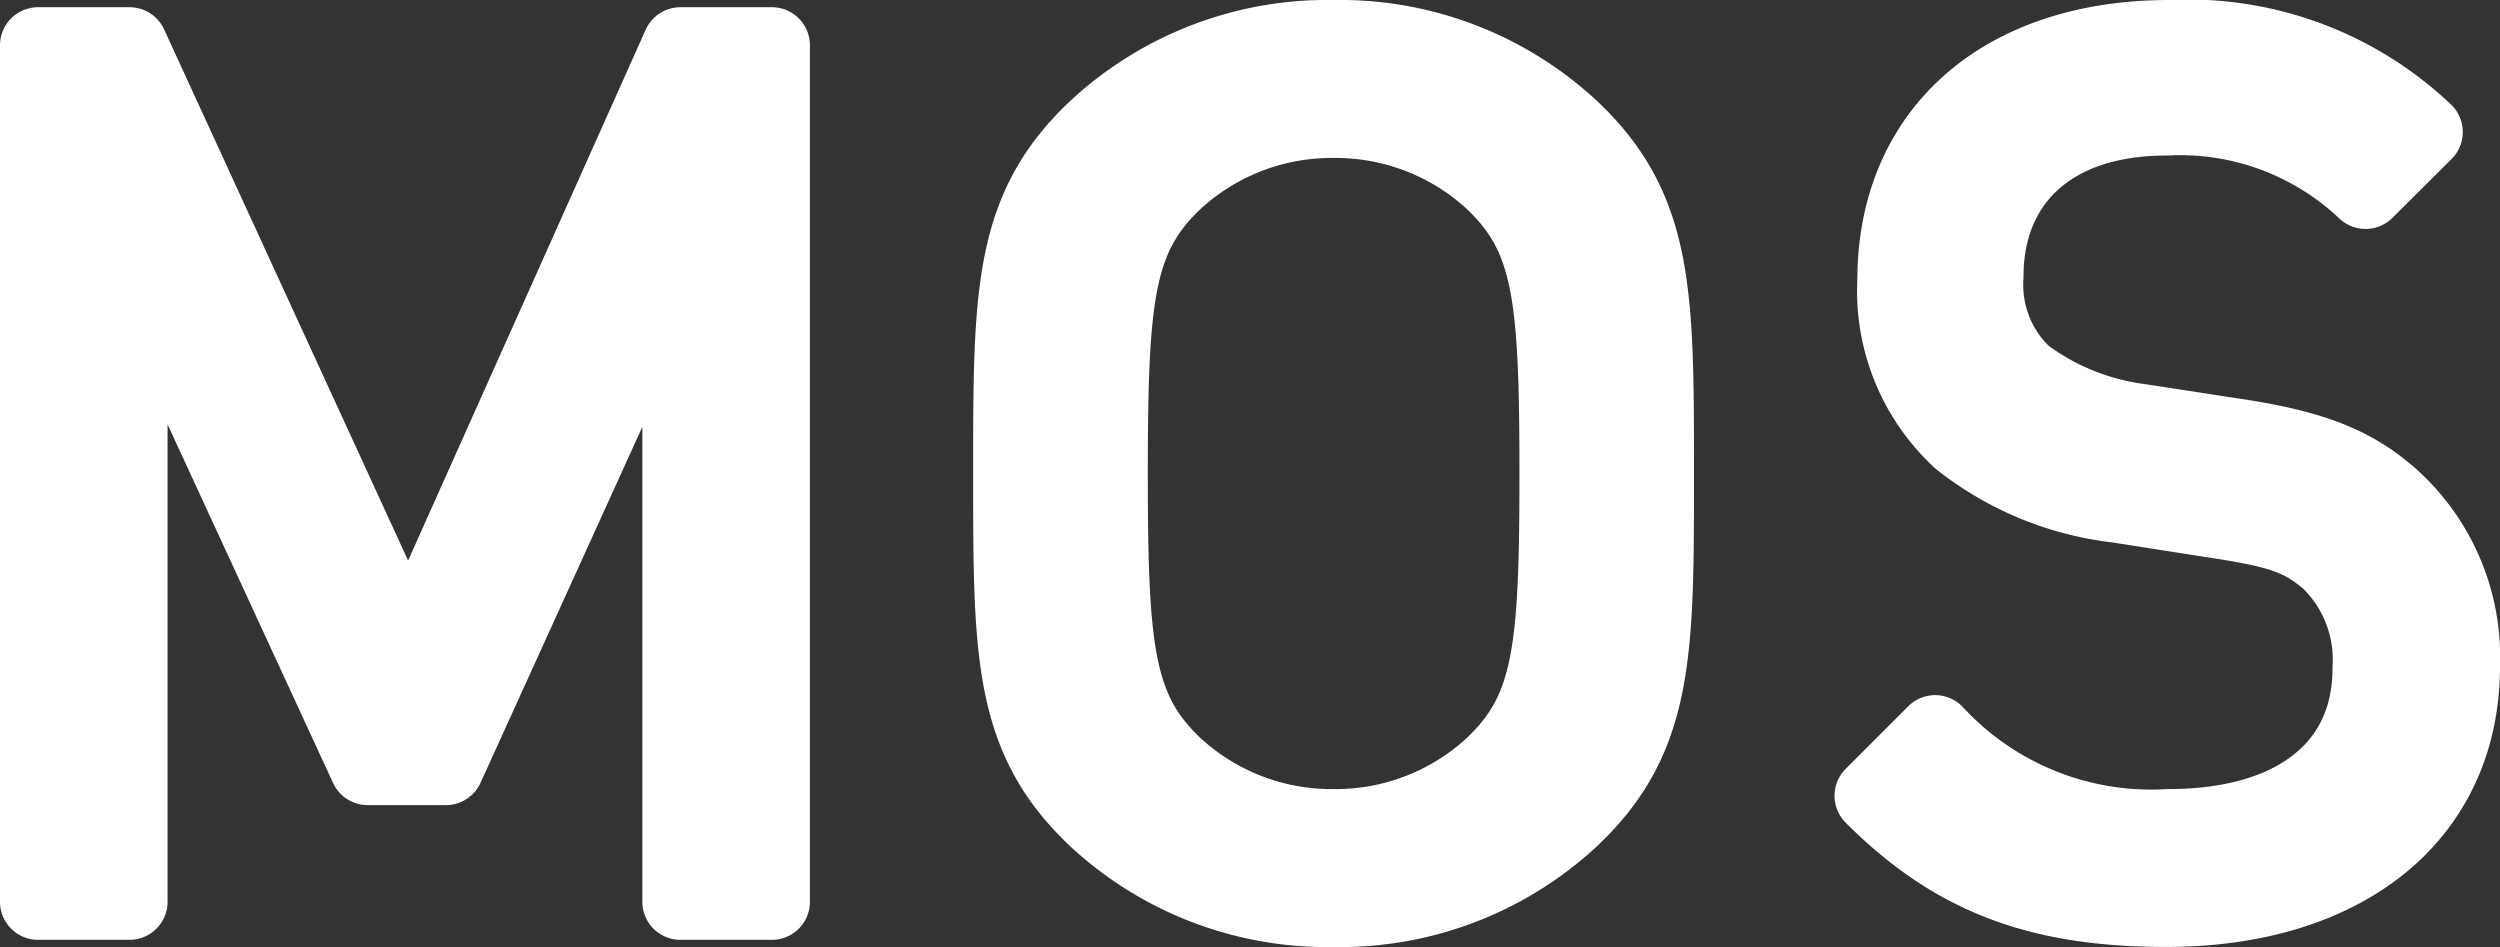
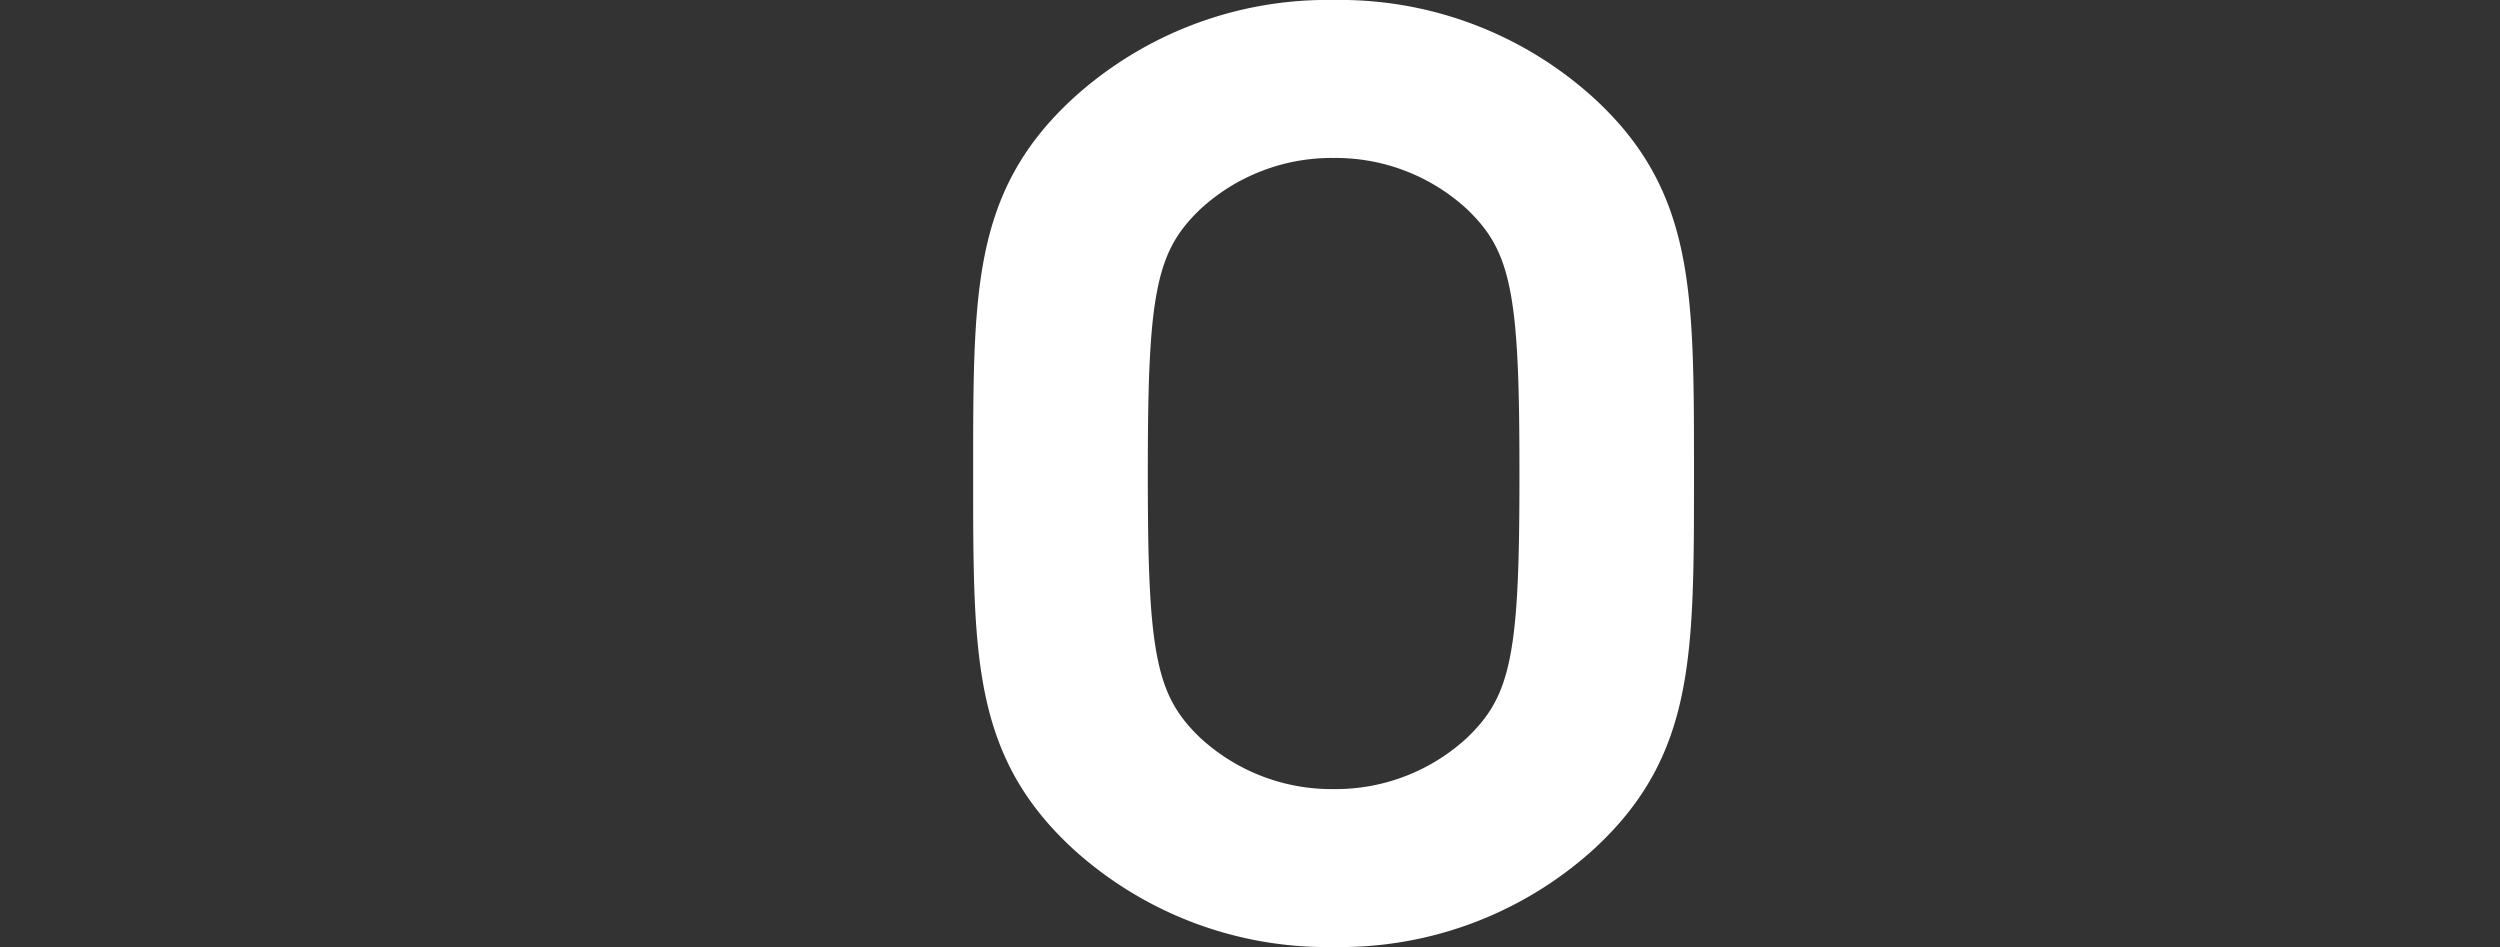
<svg xmlns="http://www.w3.org/2000/svg" width="98.467" height="37.302" viewBox="0 0 98.467 37.302">
  <rect x="0" y="0" width="98.467" height="37.302" fill="#333333" stroke="none" />
  <g id="グループ_26448" data-name="グループ 26448" transform="translate(-23.38 -231.38)">
    <g id="グループ_26447" data-name="グループ 26447">
-       <path id="パス_31061" data-name="パス 31061" d="M39.2-37.783V-71.516H35.6L24.892-47.59,13.9-71.516H10.3v33.733h3.6V-63.414l9.381,20.325h3.08L35.6-63.414v25.631Zm66.566-9.286a8.446,8.446,0,0,0-2.843-6.68c-1.421-1.232-2.985-1.9-6.159-2.369l-3.7-.569a9.7,9.7,0,0,1-4.548-1.848A4.87,4.87,0,0,1,87-62.419c0-3.743,2.606-6.254,7.107-6.254a10.629,10.629,0,0,1,7.865,2.89L104.3-68.1a13.542,13.542,0,0,0-10.044-3.7c-6.68,0-10.8,3.79-10.8,9.523a7.972,7.972,0,0,0,2.558,6.3,12.262,12.262,0,0,0,6.207,2.558l3.932.616c2.464.379,3.316.663,4.406,1.611a5.43,5.43,0,0,1,1.611,4.217c0,3.932-3.032,6.254-7.959,6.254a11.589,11.589,0,0,1-9.191-3.7l-2.464,2.464c3.174,3.174,6.491,4.454,11.56,4.454C101.124-37.5,105.767-41.146,105.767-47.069Z" transform="translate(14.58 304.68)" fill="#fff" stroke="#fff" stroke-linejoin="round" stroke-width="3" />
-     </g>
+       </g>
    <path id="パス_31354" data-name="パス 31354" d="M120.592-54.649c0-7.154,0-10.471-3.416-13.645A13.375,13.375,0,0,0,107.9-71.8a13.375,13.375,0,0,0-9.28,3.506C95.2-65.12,95.2-61.8,95.2-54.649S95.2-44.179,98.616-41A13.375,13.375,0,0,0,107.9-37.5,13.375,13.375,0,0,0,117.176-41C120.592-44.179,120.592-47.5,120.592-54.649Zm-3.875,0c0,7.059-.255,9.333-2.549,11.513A9.131,9.131,0,0,1,107.9-40.72a9.131,9.131,0,0,1-6.271-2.416c-2.294-2.179-2.549-4.454-2.549-11.513s.255-9.333,2.549-11.513a9.131,9.131,0,0,1,6.271-2.416,9.131,9.131,0,0,1,6.271,2.416C116.462-63.983,116.717-61.708,116.717-54.649Z" transform="translate(-31.991 304.68)" fill="#fff" stroke="#fff" stroke-linejoin="round" stroke-width="3" />
  </g>
</svg>